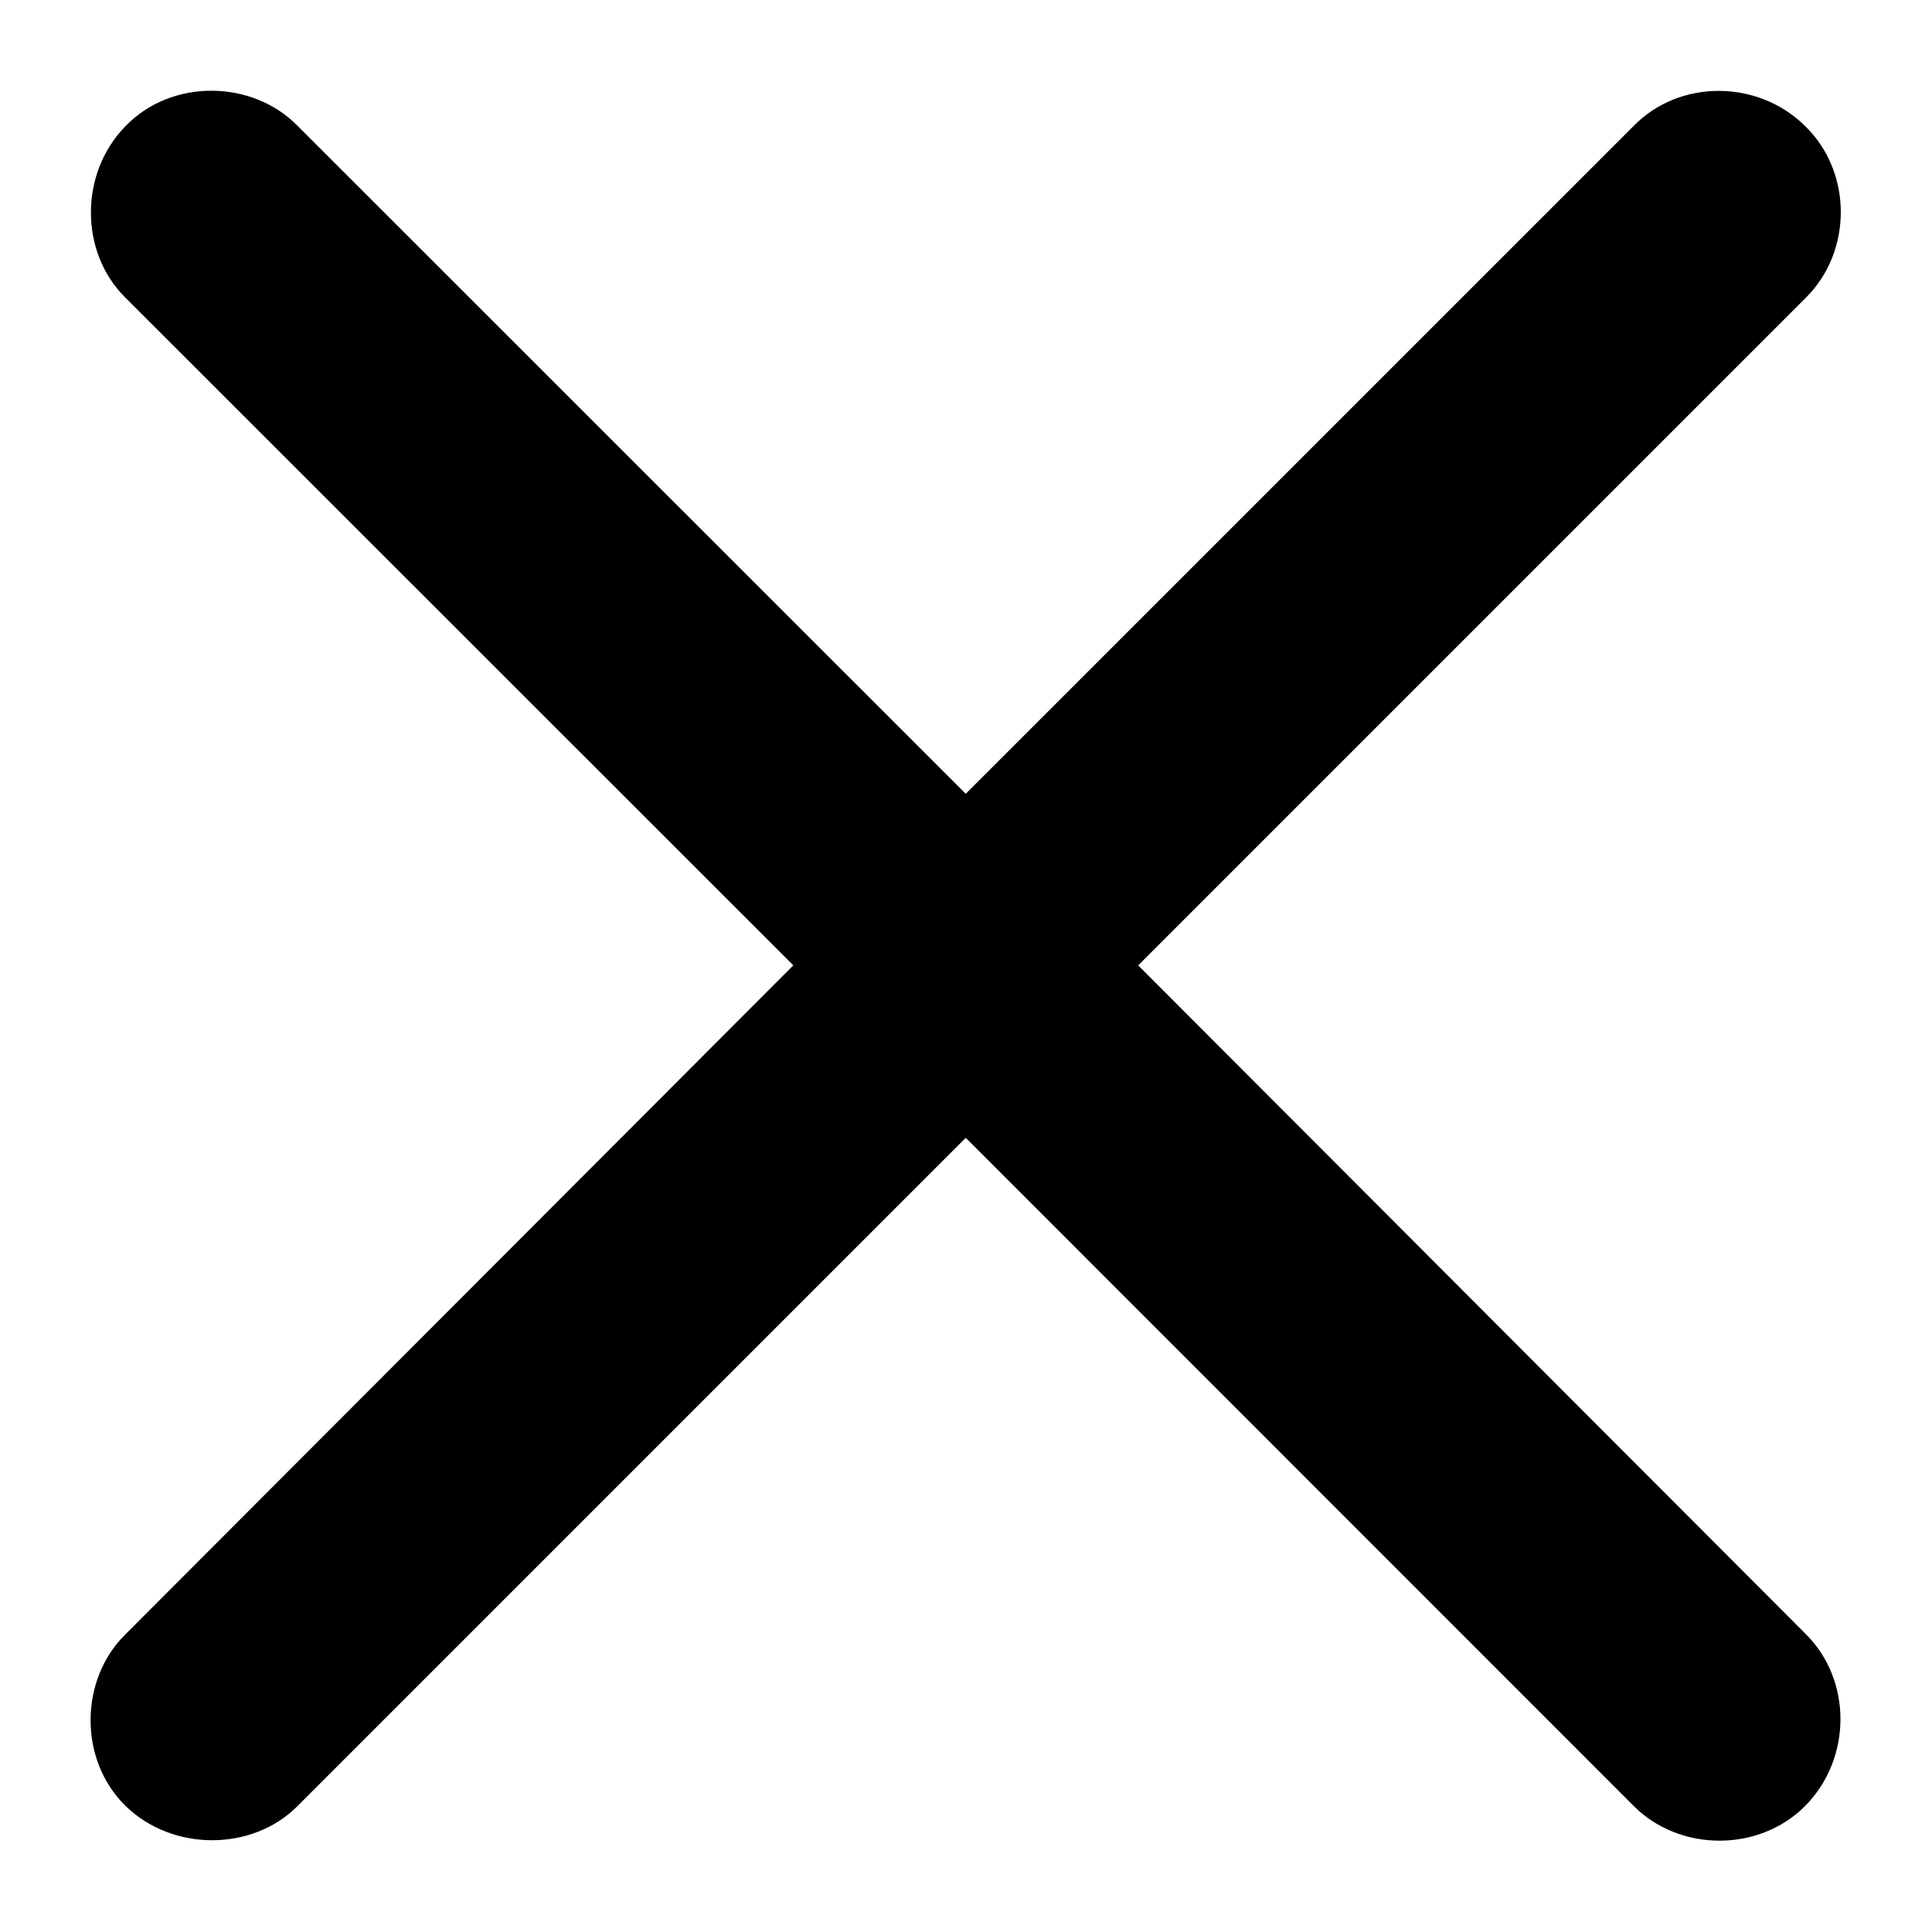
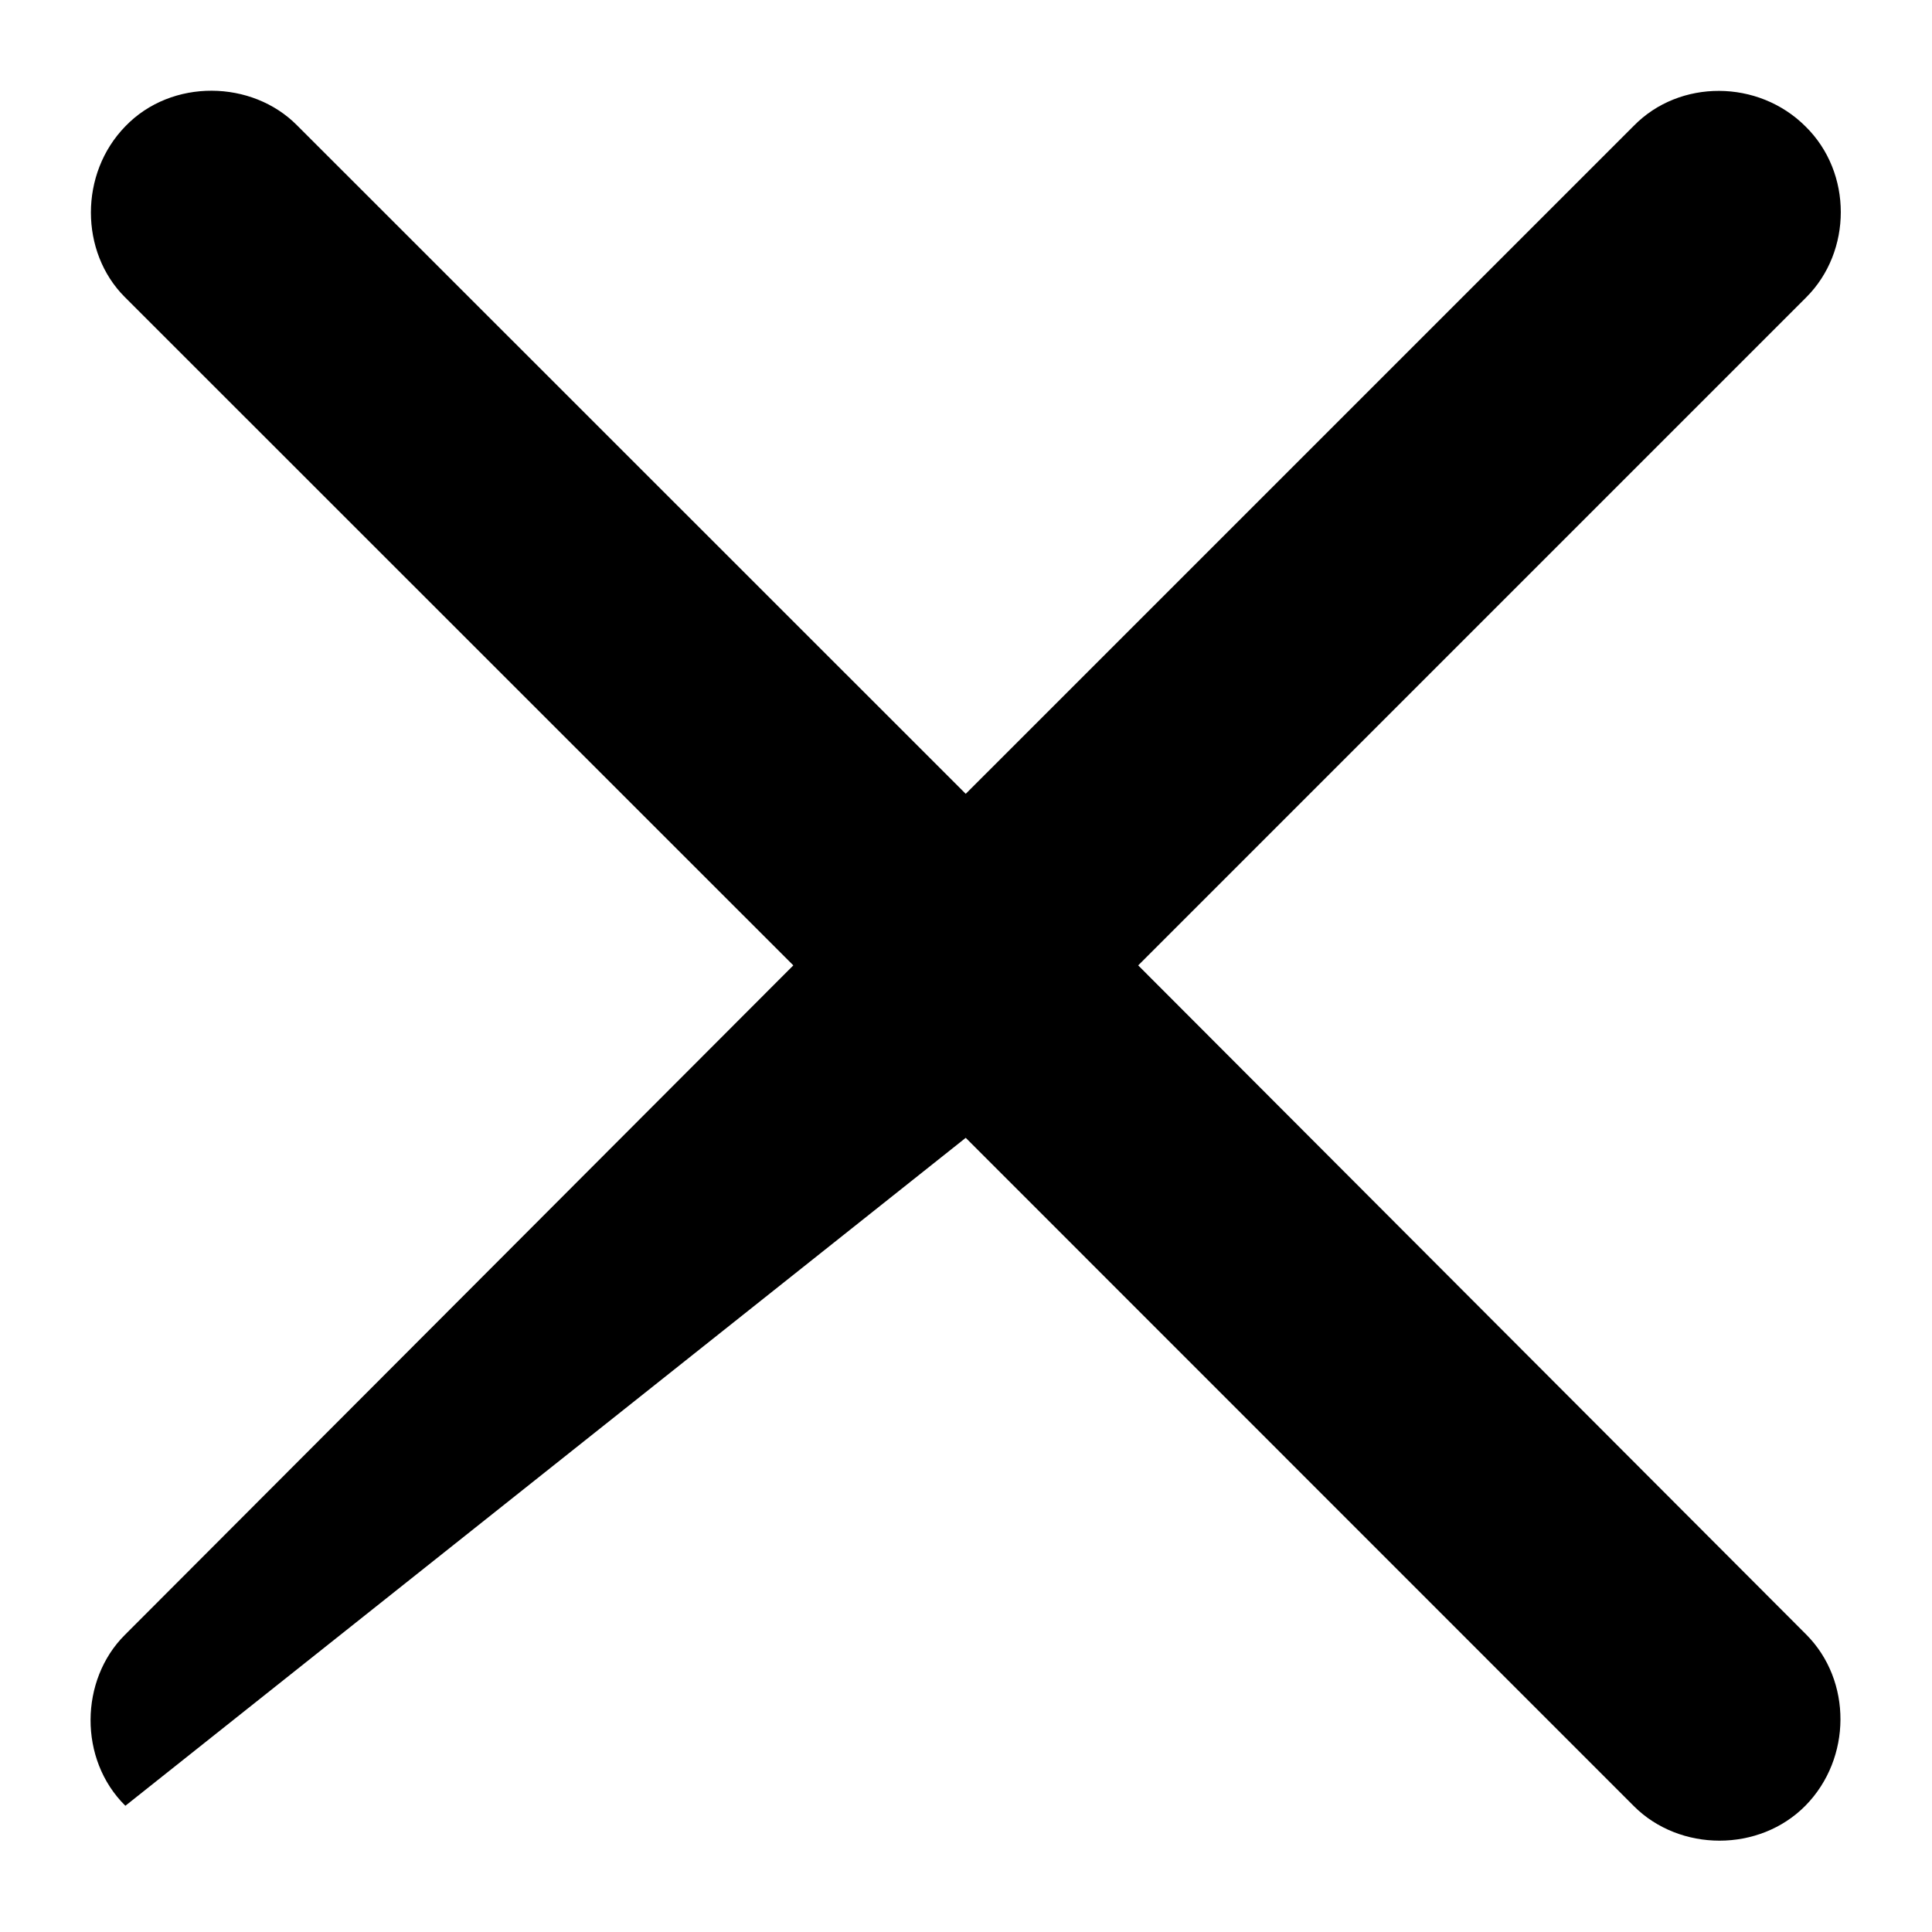
<svg xmlns="http://www.w3.org/2000/svg" width="100%" height="100%" viewBox="0 0 64 64" version="1.1" xml:space="preserve" style="fill-rule:evenodd;clip-rule:evenodd;stroke-linejoin:round;stroke-miterlimit:2;">
  <g transform="matrix(1.152,0,0,1.152,3,2.949)">
-     <path d="M1.001,49.366C2.359,50.693 4.649,50.676 5.942,49.383L25.166,30.159L44.379,49.377C45.694,50.693 47.982,50.713 49.315,49.36C50.647,48.002 50.653,45.765 49.337,44.444L30.125,25.2L49.337,5.988C50.653,4.672 50.673,2.41 49.315,1.077C47.957,-0.281 45.694,-0.287 44.379,1.055L25.166,20.267L5.942,1.049C4.649,-0.264 2.333,-0.312 1.001,1.071C-0.326,2.43 -0.309,4.689 0.984,5.982L20.208,25.2L0.984,44.455C-0.309,45.743 -0.352,48.033 1.001,49.366Z" style="fill-rule:nonzero;" />
+     <path d="M1.001,49.366L25.166,30.159L44.379,49.377C45.694,50.693 47.982,50.713 49.315,49.36C50.647,48.002 50.653,45.765 49.337,44.444L30.125,25.2L49.337,5.988C50.653,4.672 50.673,2.41 49.315,1.077C47.957,-0.281 45.694,-0.287 44.379,1.055L25.166,20.267L5.942,1.049C4.649,-0.264 2.333,-0.312 1.001,1.071C-0.326,2.43 -0.309,4.689 0.984,5.982L20.208,25.2L0.984,44.455C-0.309,45.743 -0.352,48.033 1.001,49.366Z" style="fill-rule:nonzero;" />
  </g>
</svg>